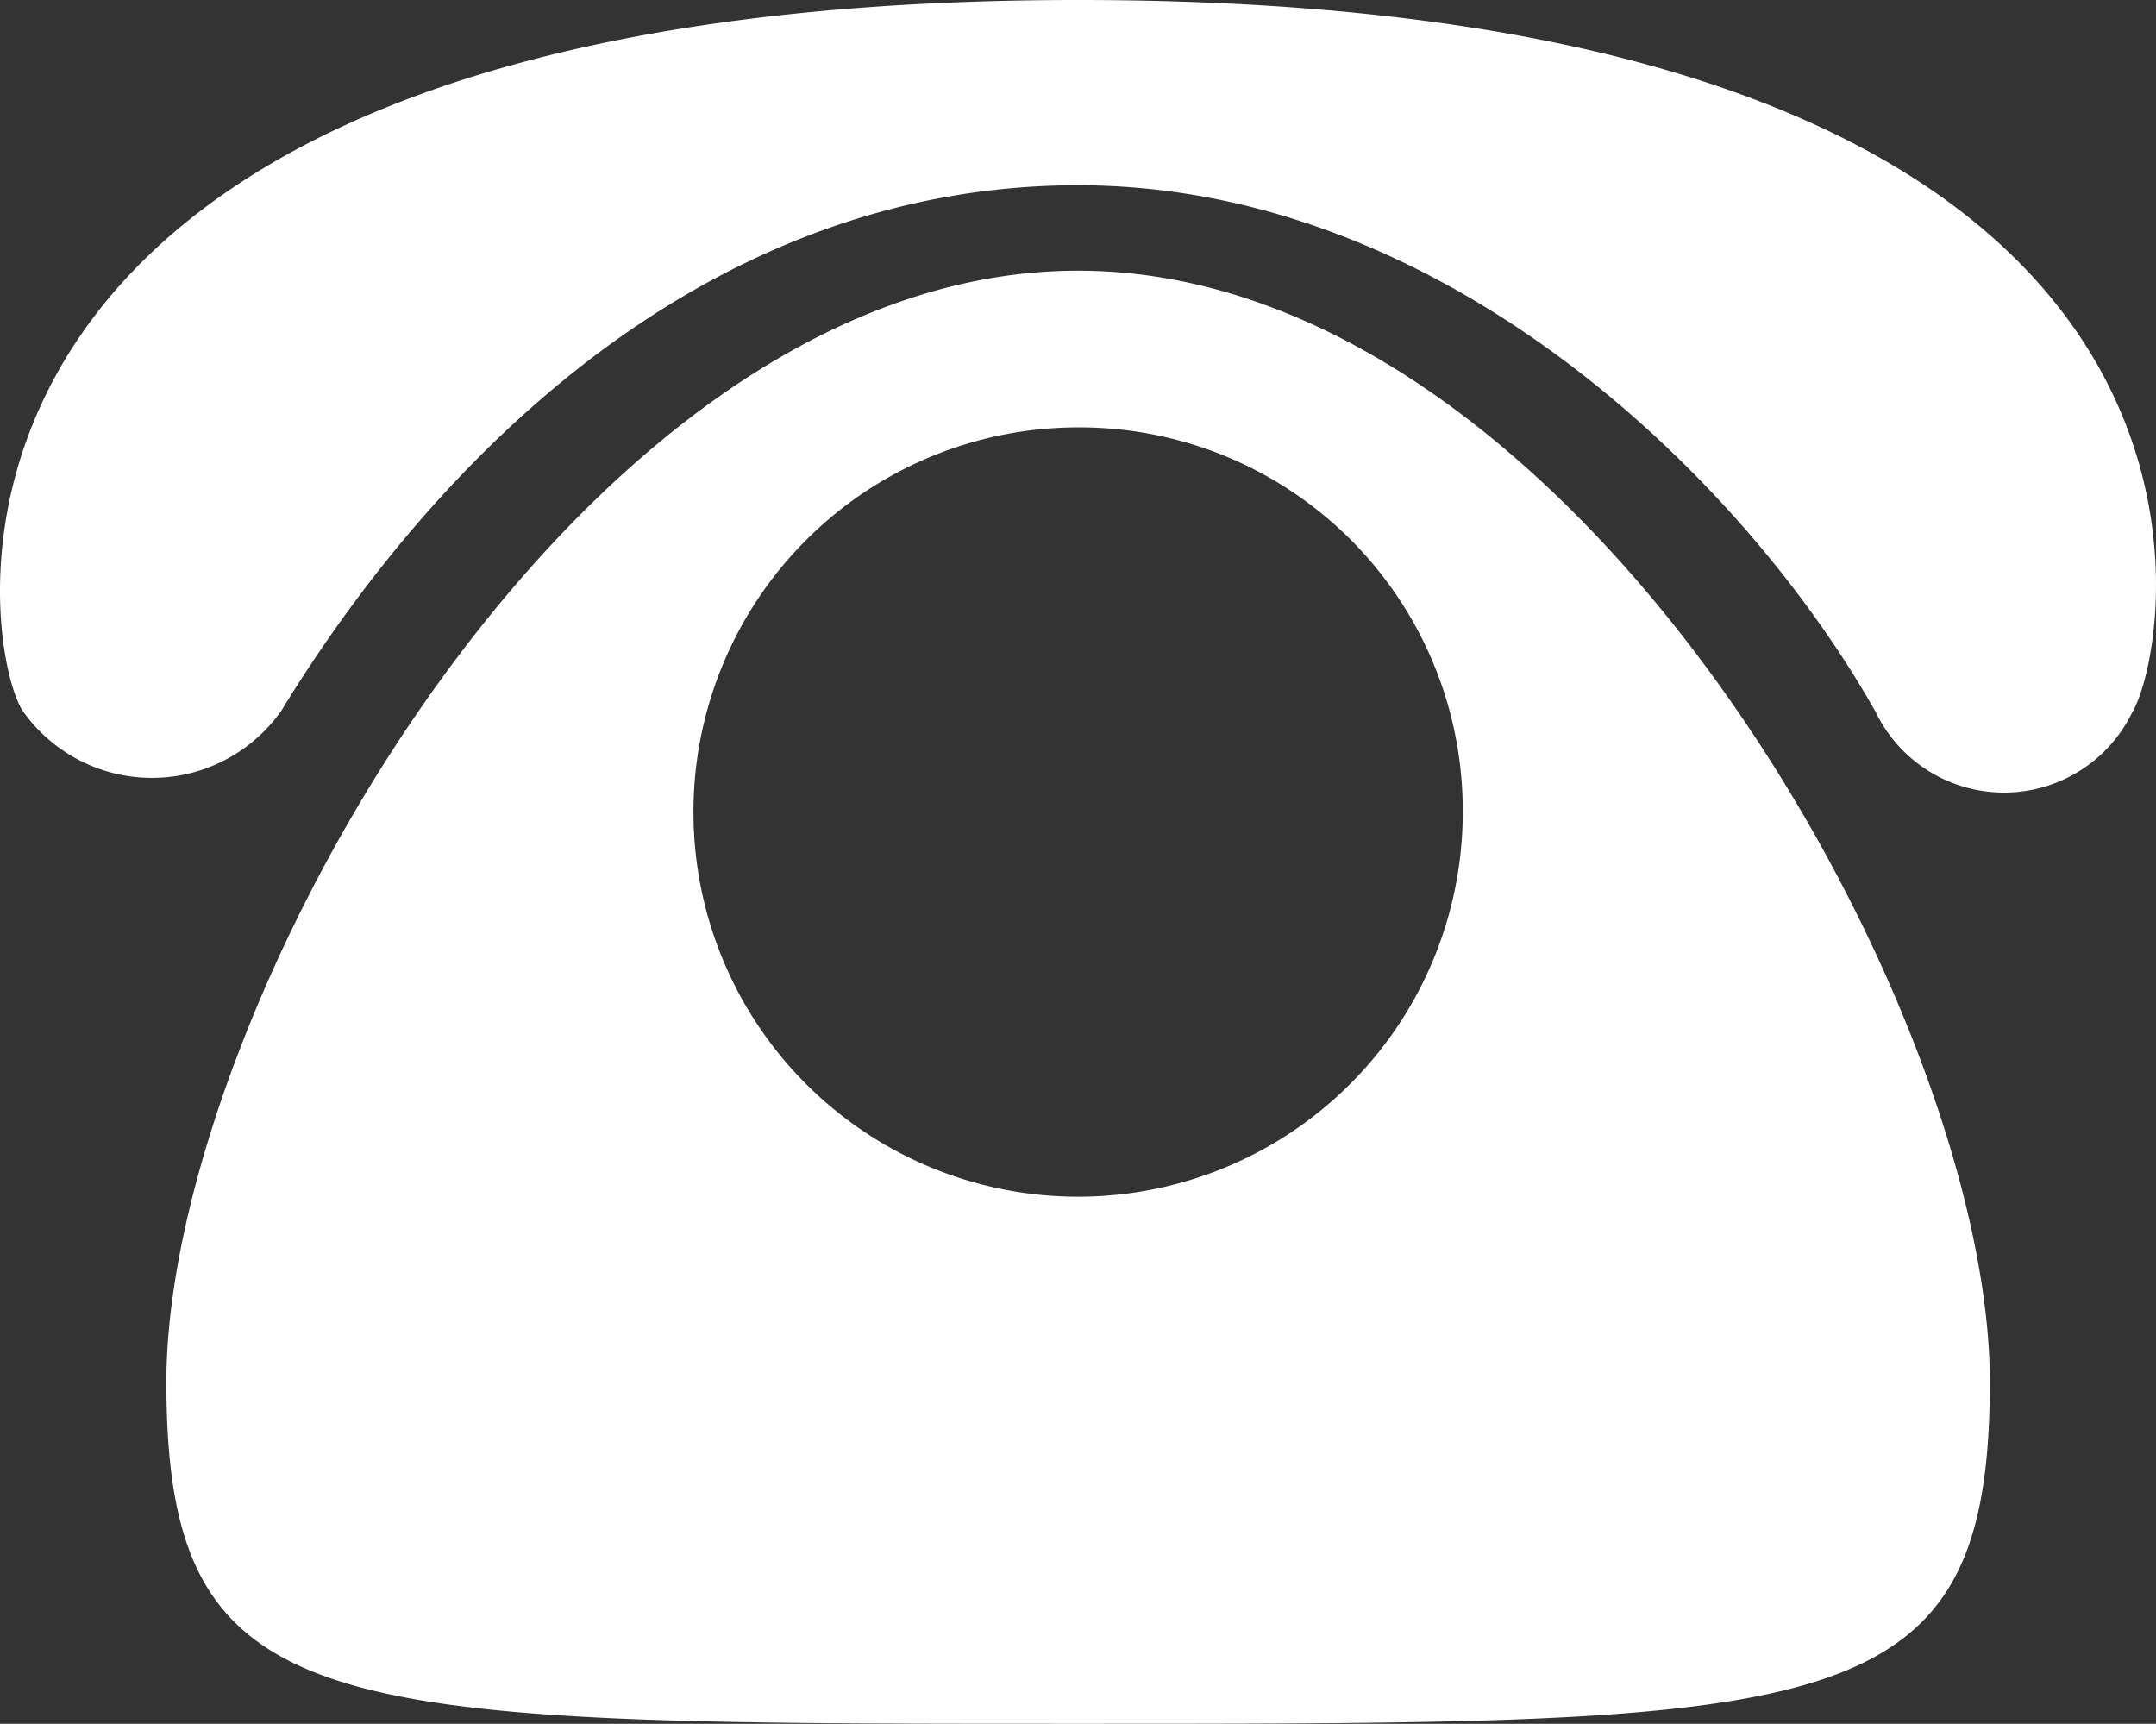
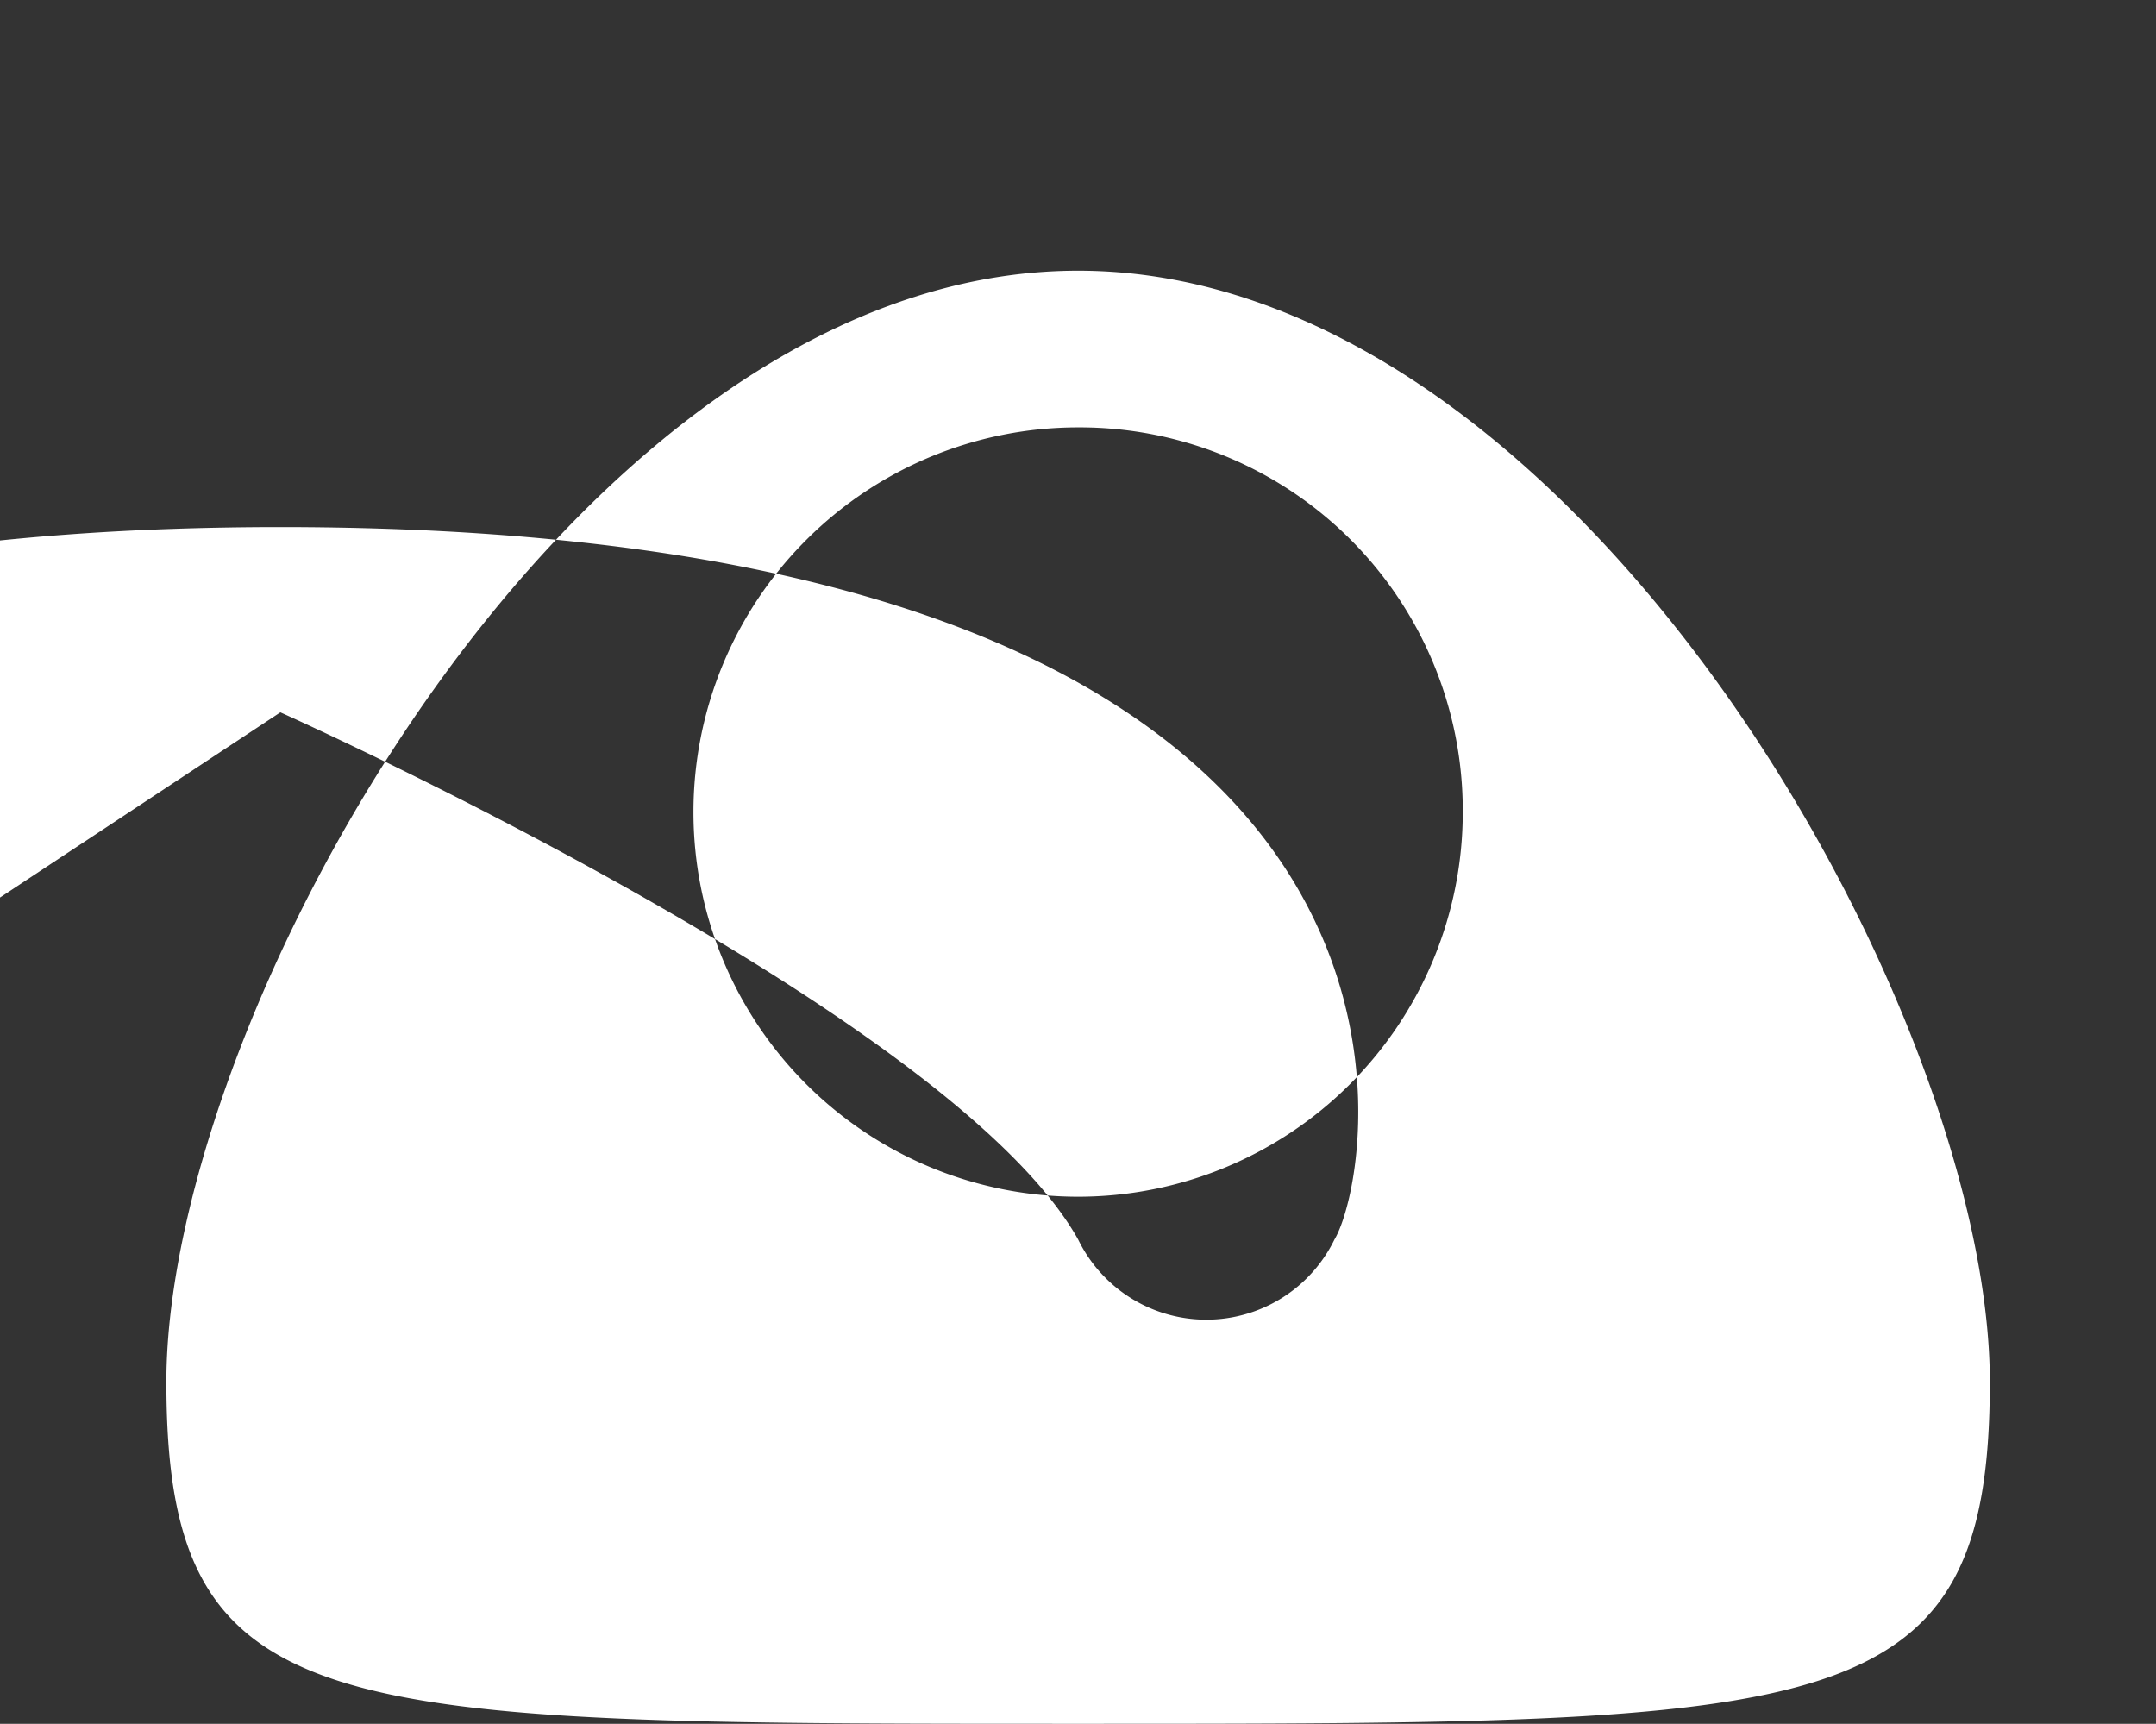
<svg xmlns="http://www.w3.org/2000/svg" width="20.694" height="16.545" viewBox="0 0 20.694 16.545">
  <rect x="0" y="0" width="20.694" height="16.545" fill="#333333" stroke="none" />
-   <path id="路径_5642" data-name="路径 5642" d="M30.657,132.518c0,3.282-1.5,3.282-8.751,3.282s-8.751,0-8.751-3.282c0-3.555,3.965-10.665,8.751-10.665s8.751,7.11,8.751,10.665Zm-8.751-9.161a3.692,3.692,0,1,0,3.692,3.692,3.677,3.677,0,0,0-3.692-3.692Zm-7.657,2.735c1.5-2.461,4.1-5.059,7.657-5.059s6.427,2.871,7.657,5.059a1.368,1.368,0,0,0,2.461,0c.41-.684,1.5-6.837-10.119-6.837s-10.529,6.29-10.119,6.837a1.518,1.518,0,0,0,2.461,0Z" transform="translate(-11.558 -119.255)" fill="#fff" />
+   <path id="路径_5642" data-name="路径 5642" d="M30.657,132.518c0,3.282-1.5,3.282-8.751,3.282s-8.751,0-8.751-3.282c0-3.555,3.965-10.665,8.751-10.665s8.751,7.11,8.751,10.665Zm-8.751-9.161a3.692,3.692,0,1,0,3.692,3.692,3.677,3.677,0,0,0-3.692-3.692Zm-7.657,2.735s6.427,2.871,7.657,5.059a1.368,1.368,0,0,0,2.461,0c.41-.684,1.5-6.837-10.119-6.837s-10.529,6.29-10.119,6.837a1.518,1.518,0,0,0,2.461,0Z" transform="translate(-11.558 -119.255)" fill="#fff" />
</svg>